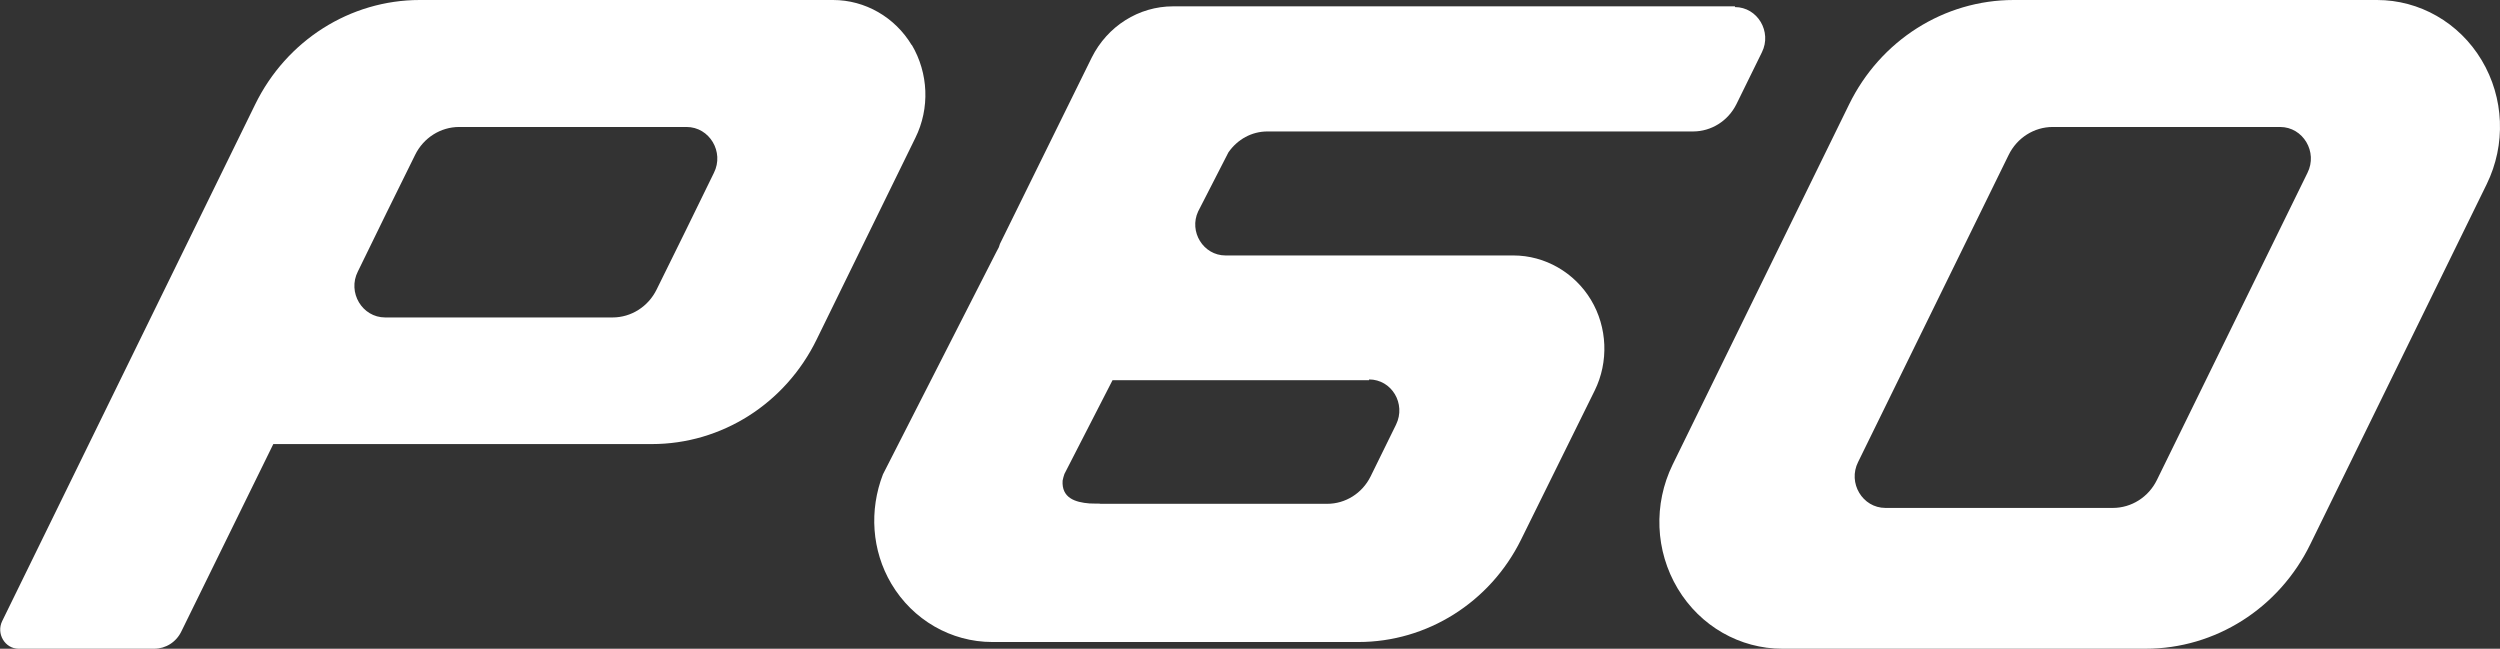
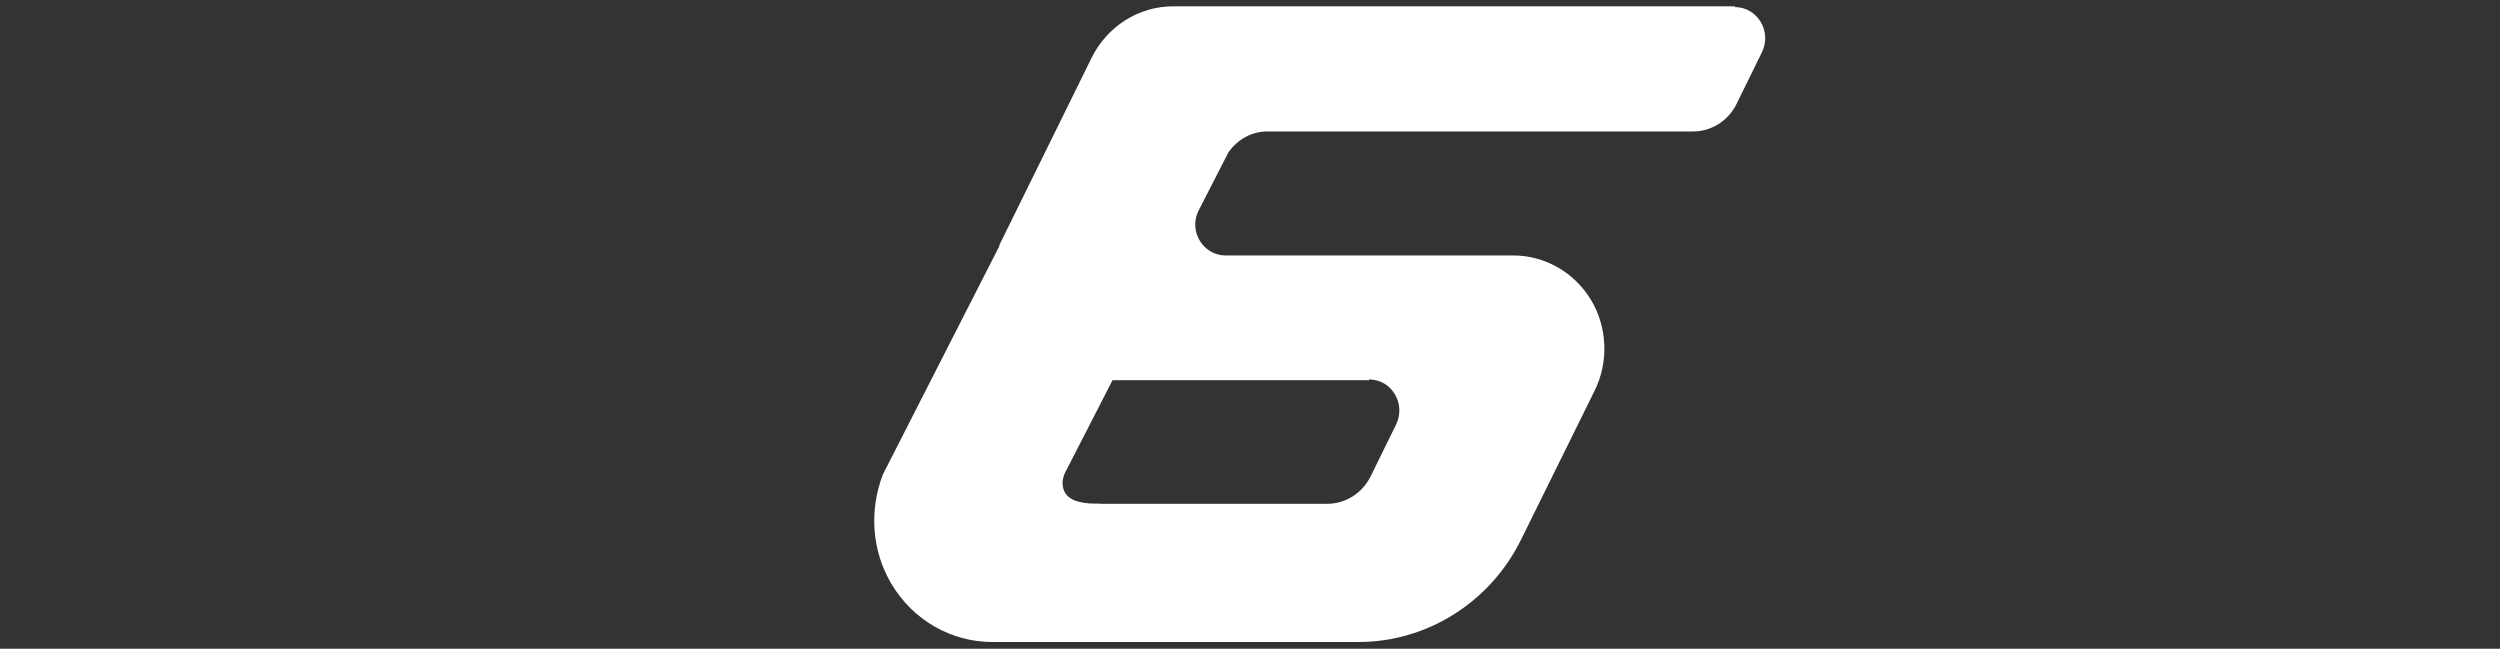
<svg xmlns="http://www.w3.org/2000/svg" fill="none" version="1.1" width="158" height="41" viewBox="0 0 158 41">
  <rect x="0" y="0" width="158" height="41" fill="#333333" stroke="none" />
  <g>
    <g>
-       <path d="M156.839,3.8C155.411,1.416,152.901,0,150.229,0L127.268,0C122.869,0,118.838,2.549,116.858,6.609C113.15,14.186,109.419,21.786,105.711,29.363C104.49,31.865,104.605,34.816,106.033,37.2C107.461,39.584,109.971,41,112.643,41L135.605,41C140.003,41,144.034,38.451,146.014,34.391C149.722,26.814,153.453,19.214,157.161,11.637C158.382,9.135,158.267,6.184,156.839,3.8ZM145.83,10.929C142.652,17.396,139.497,23.864,136.319,30.331C135.789,31.417,134.706,32.101,133.532,32.101L119.161,32.101C117.71,32.101,116.766,30.52,117.433,29.198C120.612,22.731,123.767,16.263,126.945,9.796C127.475,8.71,128.557,8.025,129.732,8.025L144.103,8.025C145.554,8.025,146.498,9.607,145.83,10.929Z" fill="#FFFFFF" fill-opacity="1" />
-     </g>
+       </g>
    <g>
-       <path d="M57.623,2.856C56.563,1.086,54.675,0,52.648,0L26.531,0C22.133,0,18.102,2.549,16.122,6.609C10.801,17.491,5.458,28.372,0.138,39.253C-0.253,40.056,0.322,41,1.175,41L9.742,41C10.479,41,11.147,40.575,11.469,39.891C13.404,35.949,15.338,32.007,17.273,28.065L41.202,28.065C45.601,28.065,49.631,25.516,51.612,21.456C53.684,17.207,55.78,12.959,57.853,8.71C58.774,6.845,58.682,4.626,57.623,2.832L57.623,2.856ZM45.117,10.929C43.919,13.383,42.722,15.838,41.501,18.293C40.971,19.379,39.889,20.063,38.715,20.063L24.343,20.063C22.892,20.063,21.948,18.482,22.616,17.16C23.814,14.705,25.011,12.25,26.232,9.796C26.762,8.71,27.844,8.025,29.019,8.025L43.39,8.025C44.841,8.025,45.785,9.607,45.117,10.929Z" fill="#FFFFFF" fill-opacity="1" />
-     </g>
+       </g>
    <g>
      <path d="M109.649,0.401L74.135,0.401C71.97,0.401,69.99,1.652,68.999,3.635C67.065,7.553,65.13,11.495,63.196,15.413C63.173,15.484,63.15,15.555,63.127,15.626L62.965,15.932L55.803,29.977C54.928,32.243,55.089,34.792,56.333,36.893C57.691,39.182,60.11,40.575,62.712,40.575L85.858,40.575C90.188,40.575,94.172,38.073,96.13,34.107C97.673,30.968,99.239,27.829,100.782,24.689C101.68,22.872,101.588,20.677,100.551,18.954C99.515,17.231,97.65,16.145,95.646,16.145L77.452,16.145C76.047,16.145,75.126,14.634,75.724,13.36L77.636,9.63C78.212,8.804,79.11,8.308,80.1,8.308L107,8.308C108.152,8.308,109.211,7.647,109.741,6.585C110.27,5.499,110.823,4.39,111.353,3.304C111.998,2.006,111.076,0.448,109.649,0.448L109.649,0.401ZM86.526,23.981C87.954,23.981,88.875,25.516,88.23,26.837C87.7,27.923,87.148,29.033,86.618,30.118C86.088,31.181,85.029,31.841,83.877,31.841L69.345,31.841Q69.483,31.841,69.552,31.818C69.322,31.841,69.092,31.818,68.861,31.818C67.94,31.747,67.088,31.464,67.157,30.378C67.18,30.236,67.226,30.095,67.272,29.953L70.312,24.029L86.526,24.029L86.526,23.981Z" fill="#FFFFFF" fill-opacity="1" />
    </g>
  </g>
</svg>